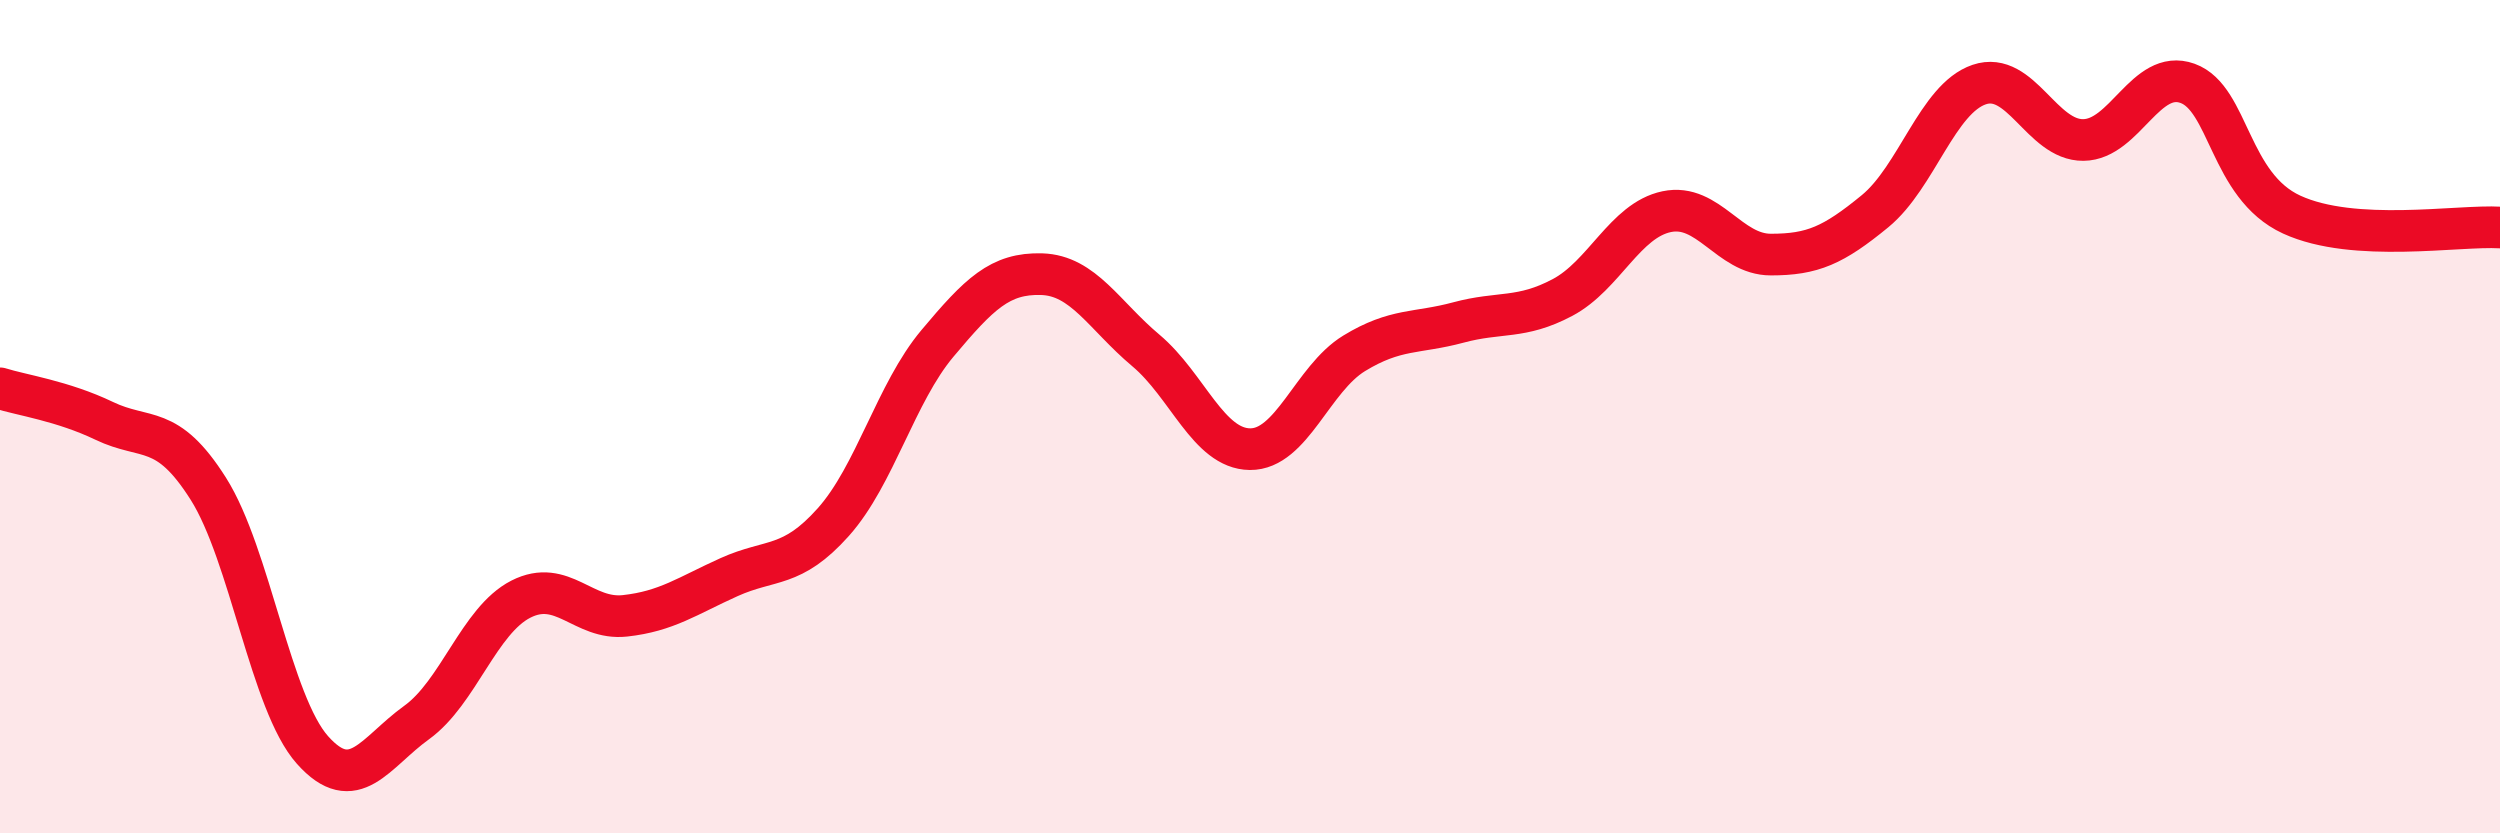
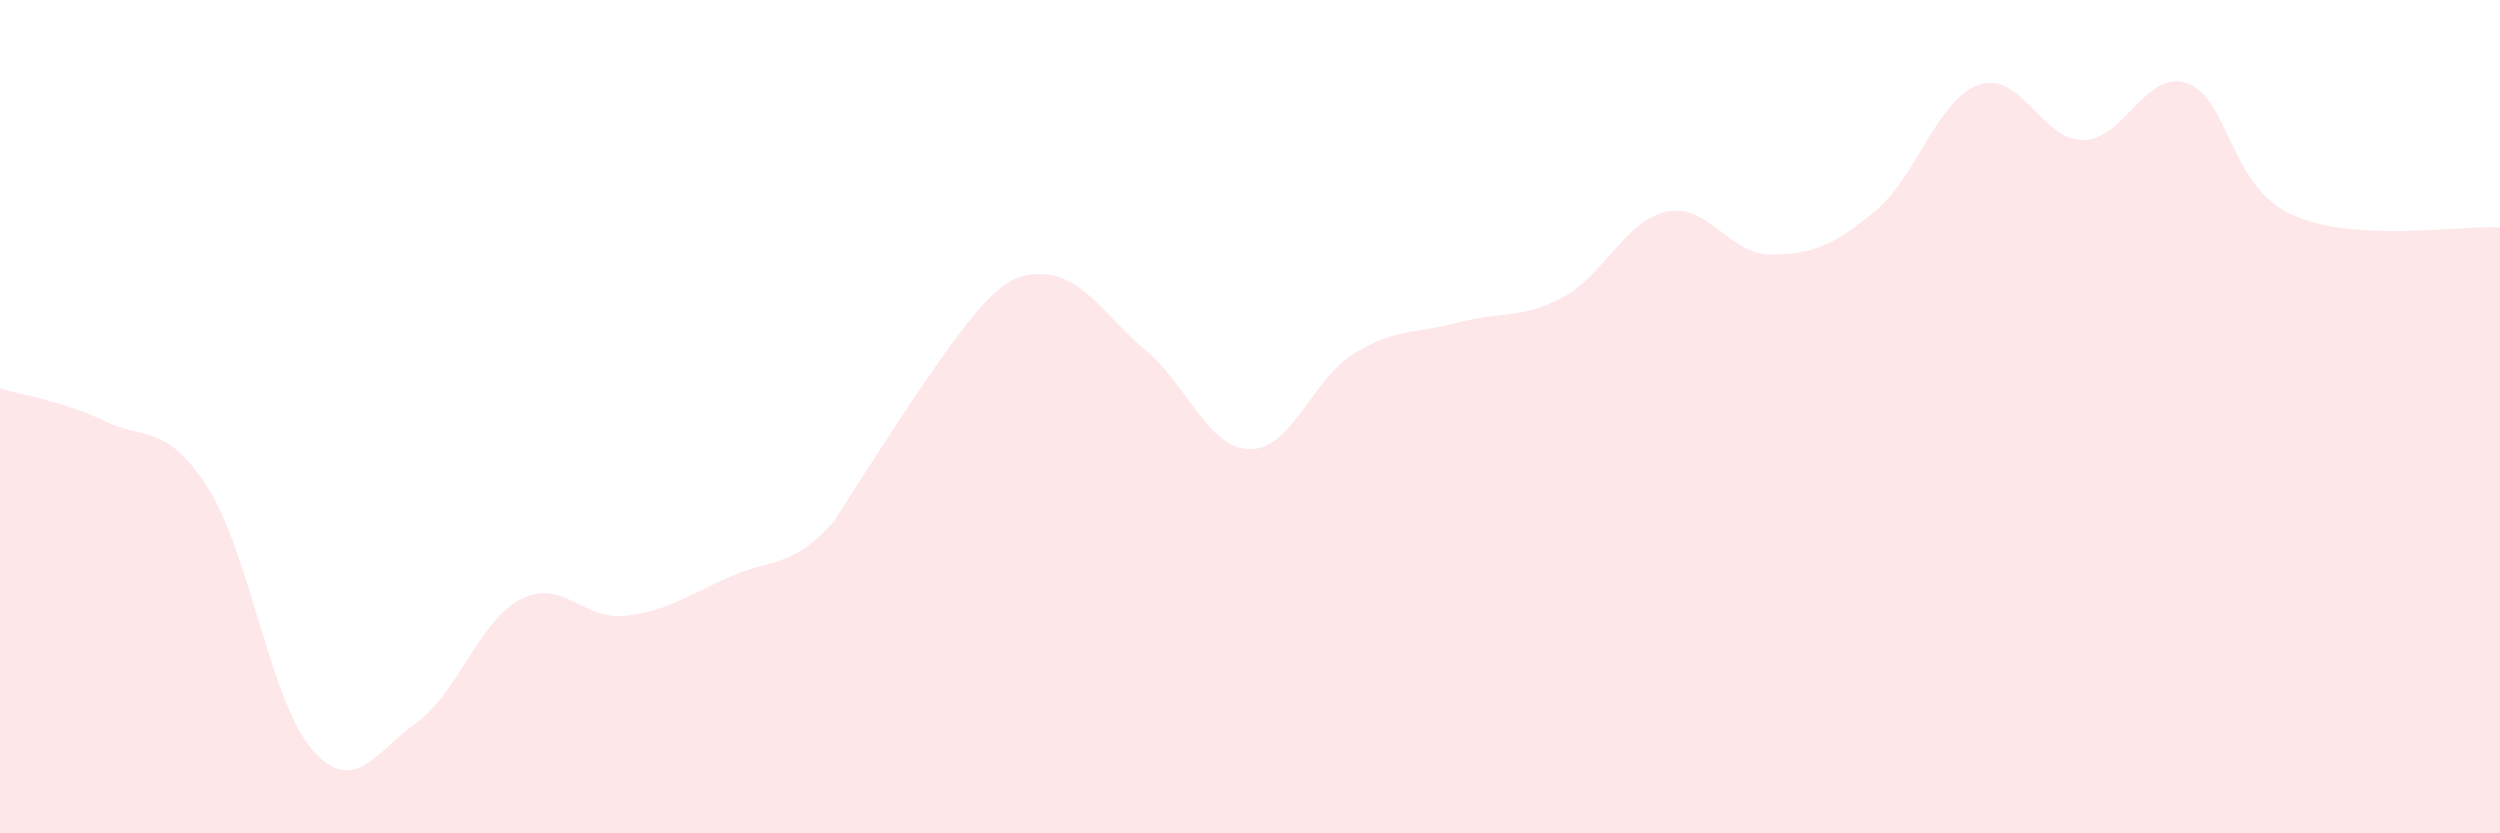
<svg xmlns="http://www.w3.org/2000/svg" width="60" height="20" viewBox="0 0 60 20">
-   <path d="M 0,9.32 C 0.5,9.48 1.5,9.62 2.5,10.1 C 3.5,10.58 4,10.15 5,11.73 C 6,13.31 6.5,16.88 7.5,18 C 8.5,19.12 9,18.06 10,17.34 C 11,16.62 11.5,14.89 12.5,14.38 C 13.5,13.87 14,14.89 15,14.78 C 16,14.67 16.5,14.3 17.5,13.85 C 18.5,13.4 19,13.65 20,12.53 C 21,11.41 21.5,9.43 22.5,8.24 C 23.5,7.05 24,6.55 25,6.58 C 26,6.61 26.5,7.57 27.5,8.41 C 28.5,9.25 29,10.77 30,10.78 C 31,10.79 31.5,9.09 32.5,8.48 C 33.5,7.87 34,8.01 35,7.74 C 36,7.47 36.5,7.67 37.5,7.14 C 38.5,6.61 39,5.29 40,5.08 C 41,4.87 41.5,6.11 42.5,6.11 C 43.5,6.11 44,5.89 45,5.07 C 46,4.25 46.5,2.37 47.5,2.03 C 48.5,1.69 49,3.37 50,3.36 C 51,3.35 51.5,1.64 52.5,2 C 53.5,2.36 53.5,4.46 55,5.15 C 56.5,5.84 59,5.4 60,5.46L60 20L0 20Z" fill="#EB0A25" opacity="0.1" stroke-linecap="round" stroke-linejoin="round" />
-   <path d="M 0,9.32 C 0.5,9.48 1.5,9.62 2.5,10.1 C 3.5,10.58 4,10.15 5,11.73 C 6,13.31 6.5,16.88 7.5,18 C 8.5,19.12 9,18.06 10,17.34 C 11,16.62 11.5,14.89 12.5,14.38 C 13.5,13.87 14,14.89 15,14.78 C 16,14.67 16.5,14.3 17.5,13.85 C 18.5,13.4 19,13.65 20,12.53 C 21,11.41 21.5,9.43 22.5,8.24 C 23.5,7.05 24,6.55 25,6.58 C 26,6.61 26.5,7.57 27.5,8.41 C 28.5,9.25 29,10.77 30,10.78 C 31,10.79 31.5,9.09 32.5,8.48 C 33.5,7.87 34,8.01 35,7.74 C 36,7.47 36.5,7.67 37.5,7.14 C 38.5,6.61 39,5.29 40,5.08 C 41,4.87 41.5,6.11 42.5,6.11 C 43.5,6.11 44,5.89 45,5.07 C 46,4.25 46.5,2.37 47.5,2.03 C 48.5,1.69 49,3.37 50,3.36 C 51,3.35 51.5,1.64 52.5,2 C 53.5,2.36 53.5,4.46 55,5.15 C 56.5,5.84 59,5.4 60,5.46" stroke="#EB0A25" stroke-width="1" fill="none" stroke-linecap="round" stroke-linejoin="round" />
+   <path d="M 0,9.32 C 0.5,9.48 1.5,9.62 2.5,10.1 C 3.5,10.58 4,10.15 5,11.73 C 6,13.31 6.5,16.88 7.5,18 C 8.5,19.12 9,18.06 10,17.34 C 11,16.62 11.5,14.89 12.5,14.38 C 13.5,13.87 14,14.89 15,14.78 C 16,14.67 16.5,14.3 17.5,13.85 C 18.5,13.4 19,13.65 20,12.53 C 23.5,7.05 24,6.55 25,6.58 C 26,6.61 26.5,7.57 27.5,8.41 C 28.5,9.25 29,10.77 30,10.78 C 31,10.79 31.5,9.09 32.5,8.48 C 33.5,7.87 34,8.01 35,7.74 C 36,7.47 36.5,7.67 37.5,7.14 C 38.5,6.61 39,5.29 40,5.08 C 41,4.87 41.5,6.11 42.5,6.11 C 43.5,6.11 44,5.89 45,5.07 C 46,4.25 46.5,2.37 47.5,2.03 C 48.5,1.69 49,3.37 50,3.36 C 51,3.35 51.5,1.64 52.5,2 C 53.5,2.36 53.5,4.46 55,5.15 C 56.5,5.84 59,5.4 60,5.46L60 20L0 20Z" fill="#EB0A25" opacity="0.1" stroke-linecap="round" stroke-linejoin="round" />
</svg>